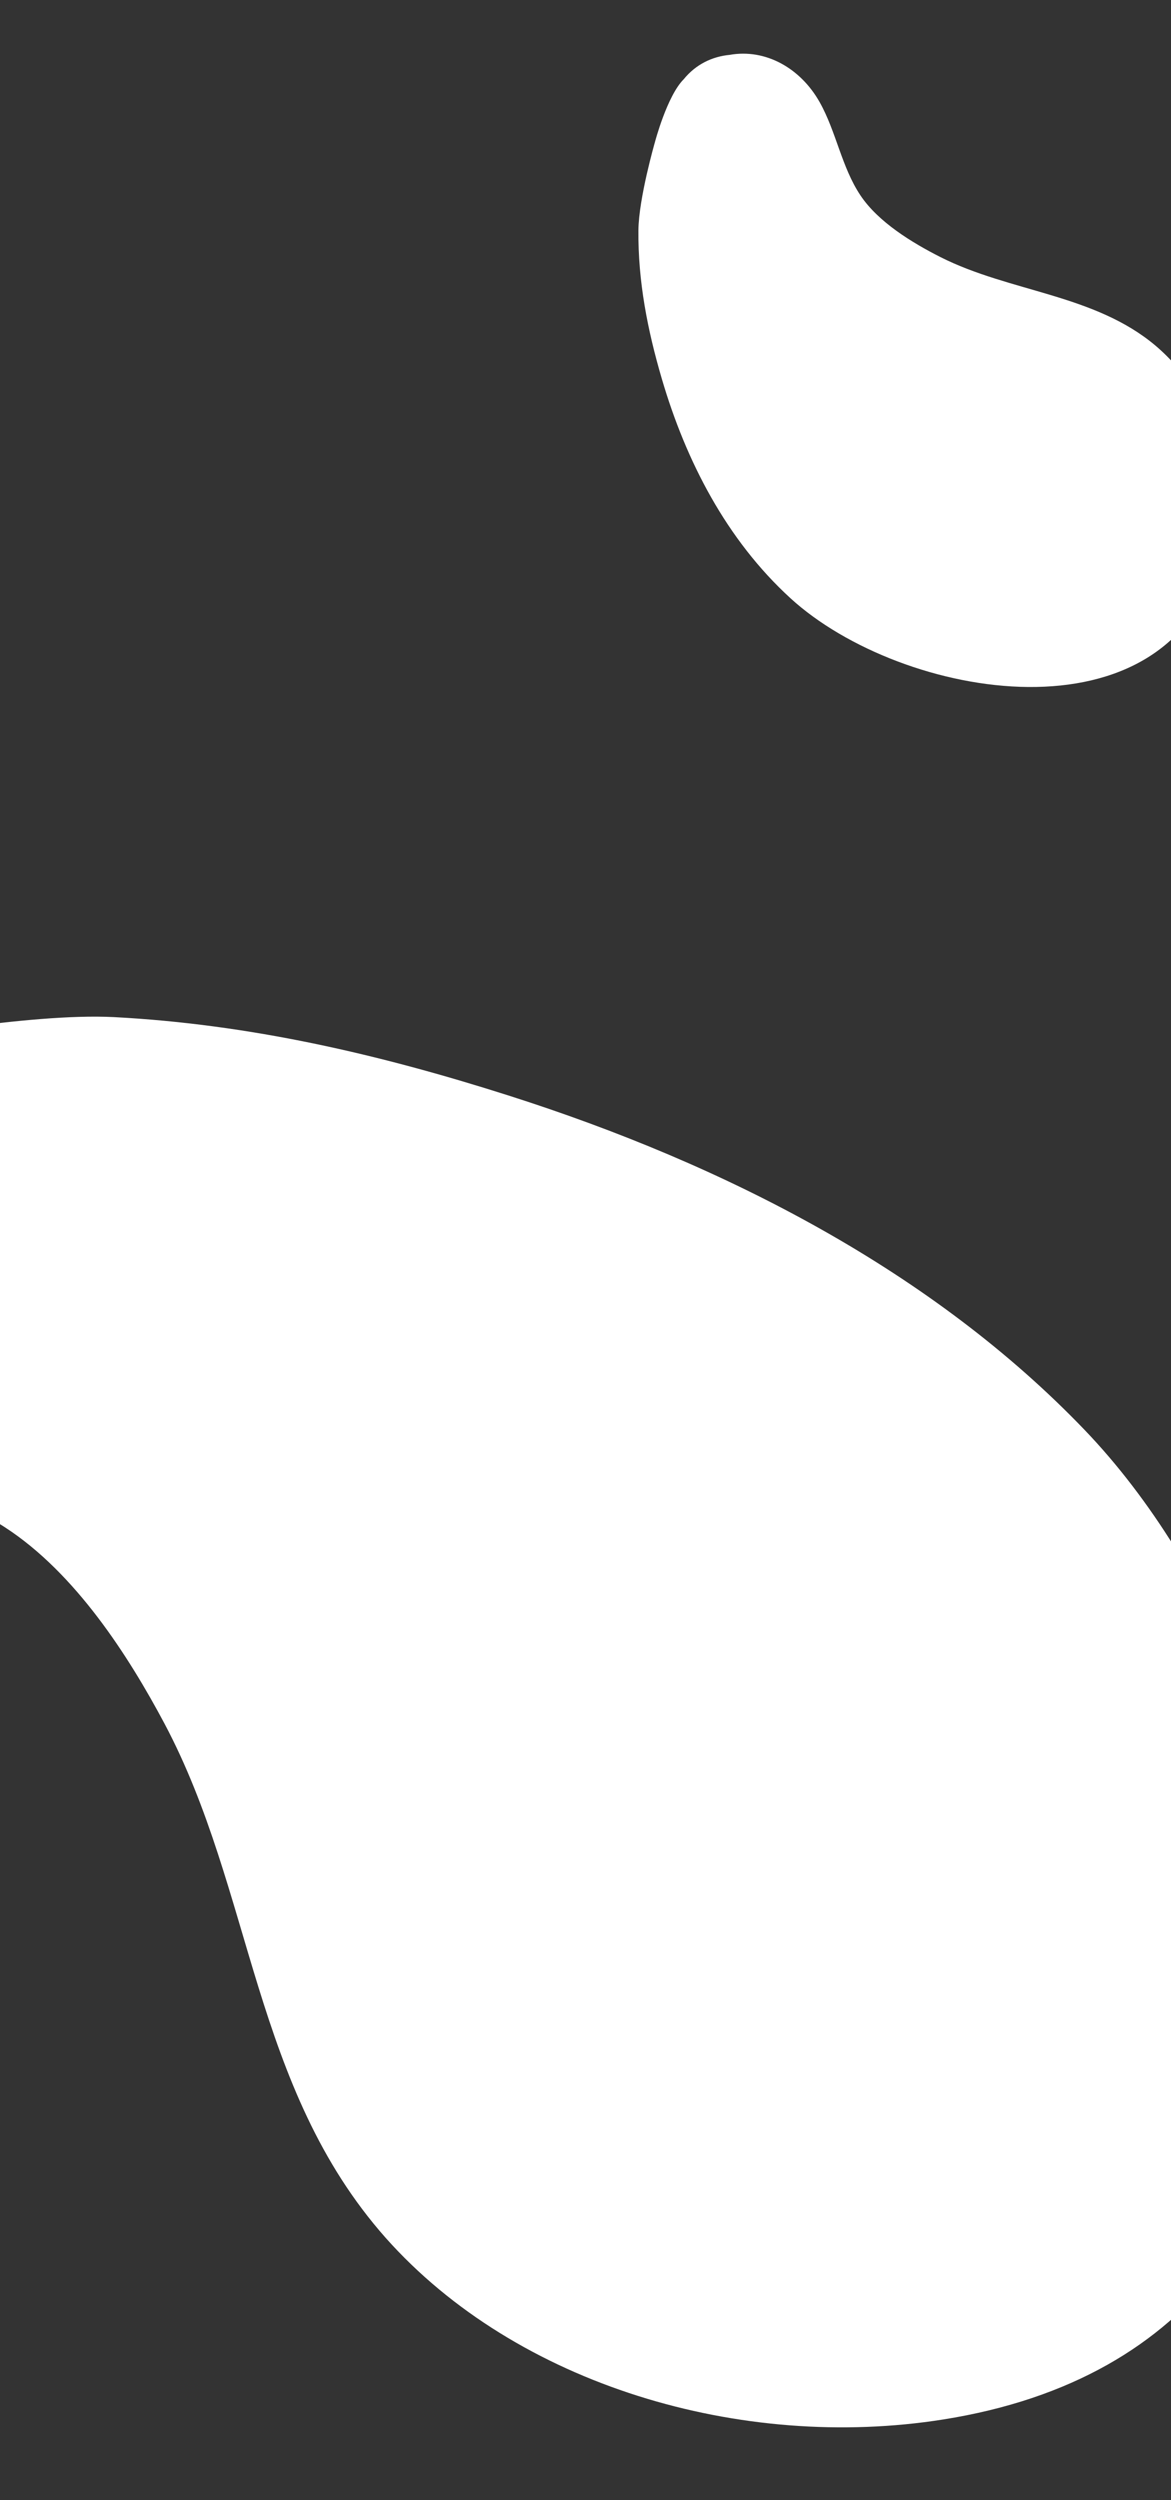
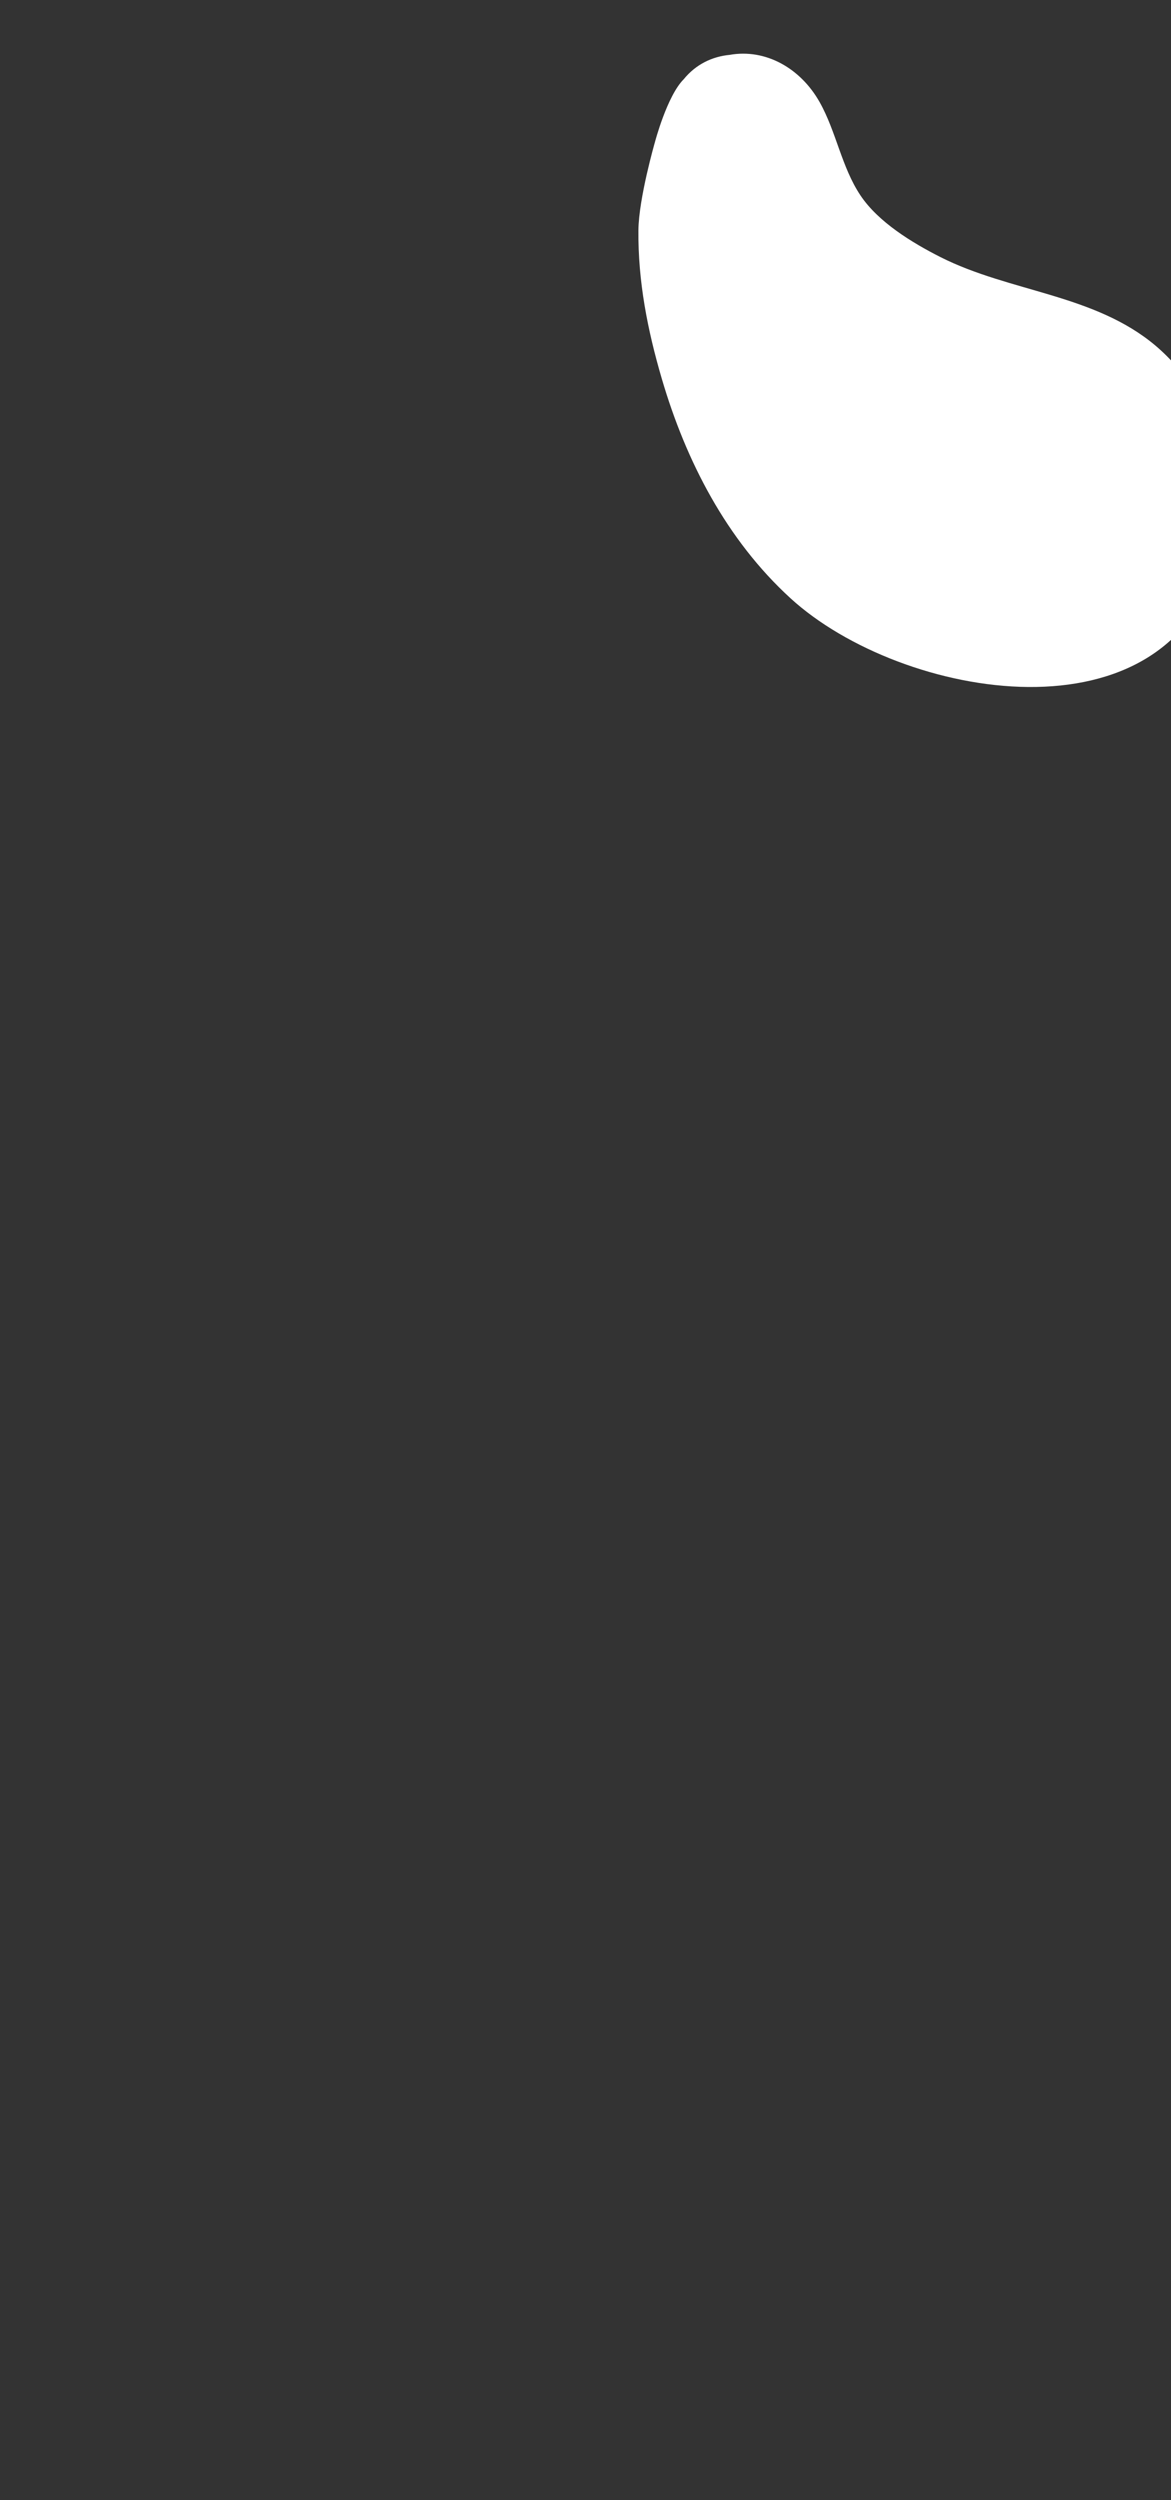
<svg xmlns="http://www.w3.org/2000/svg" width="375" height="800" viewBox="0 0 375 800" fill="none">
  <rect x="0" y="0" width="375" height="800" fill="#333333" stroke="none" />
-   <path d="M302.027 774.188C466.251 748.165 431.528 545.329 347.359 457.575C298.789 406.95 232.579 372.729 162.666 350.483C121.348 337.336 79.999 327.728 36.432 325.452C9.013 324.059 -38.934 333.159 -38.934 333.159C-38.934 333.159 -78.847 339.791 -93.489 351.372C-106.681 359.772 -113.533 371.595 -115.306 384.254C-121.593 410.771 -105.451 437.738 -76.945 453.665C-52.18 467.51 -21.977 473.331 1.674 488.765C24.189 503.402 41.127 529.827 52.712 551.585C81.169 605.195 80.803 667.871 123.504 716.064C165.461 763.219 237.457 784.403 302.027 774.188Z" fill="white" />
  <path d="M390.372 178.02C374.926 239.153 288.669 223.894 253.146 191.429C232.654 172.696 219.668 147.548 211.924 121.15C207.348 105.548 204.293 89.975 204.446 73.654C204.56 63.383 209.715 45.552 209.715 45.552C209.715 45.552 213.601 30.698 218.958 25.351C222.909 20.511 228.168 18.08 233.653 17.559C245.211 15.504 256.379 21.844 262.483 32.684C267.789 42.102 269.507 53.464 275.524 62.483C281.229 71.068 292.144 77.7 301.193 82.276C323.49 93.52 350.432 94.086 370.032 110.596C389.205 126.818 396.438 153.983 390.372 178.02Z" fill="white" />
</svg>